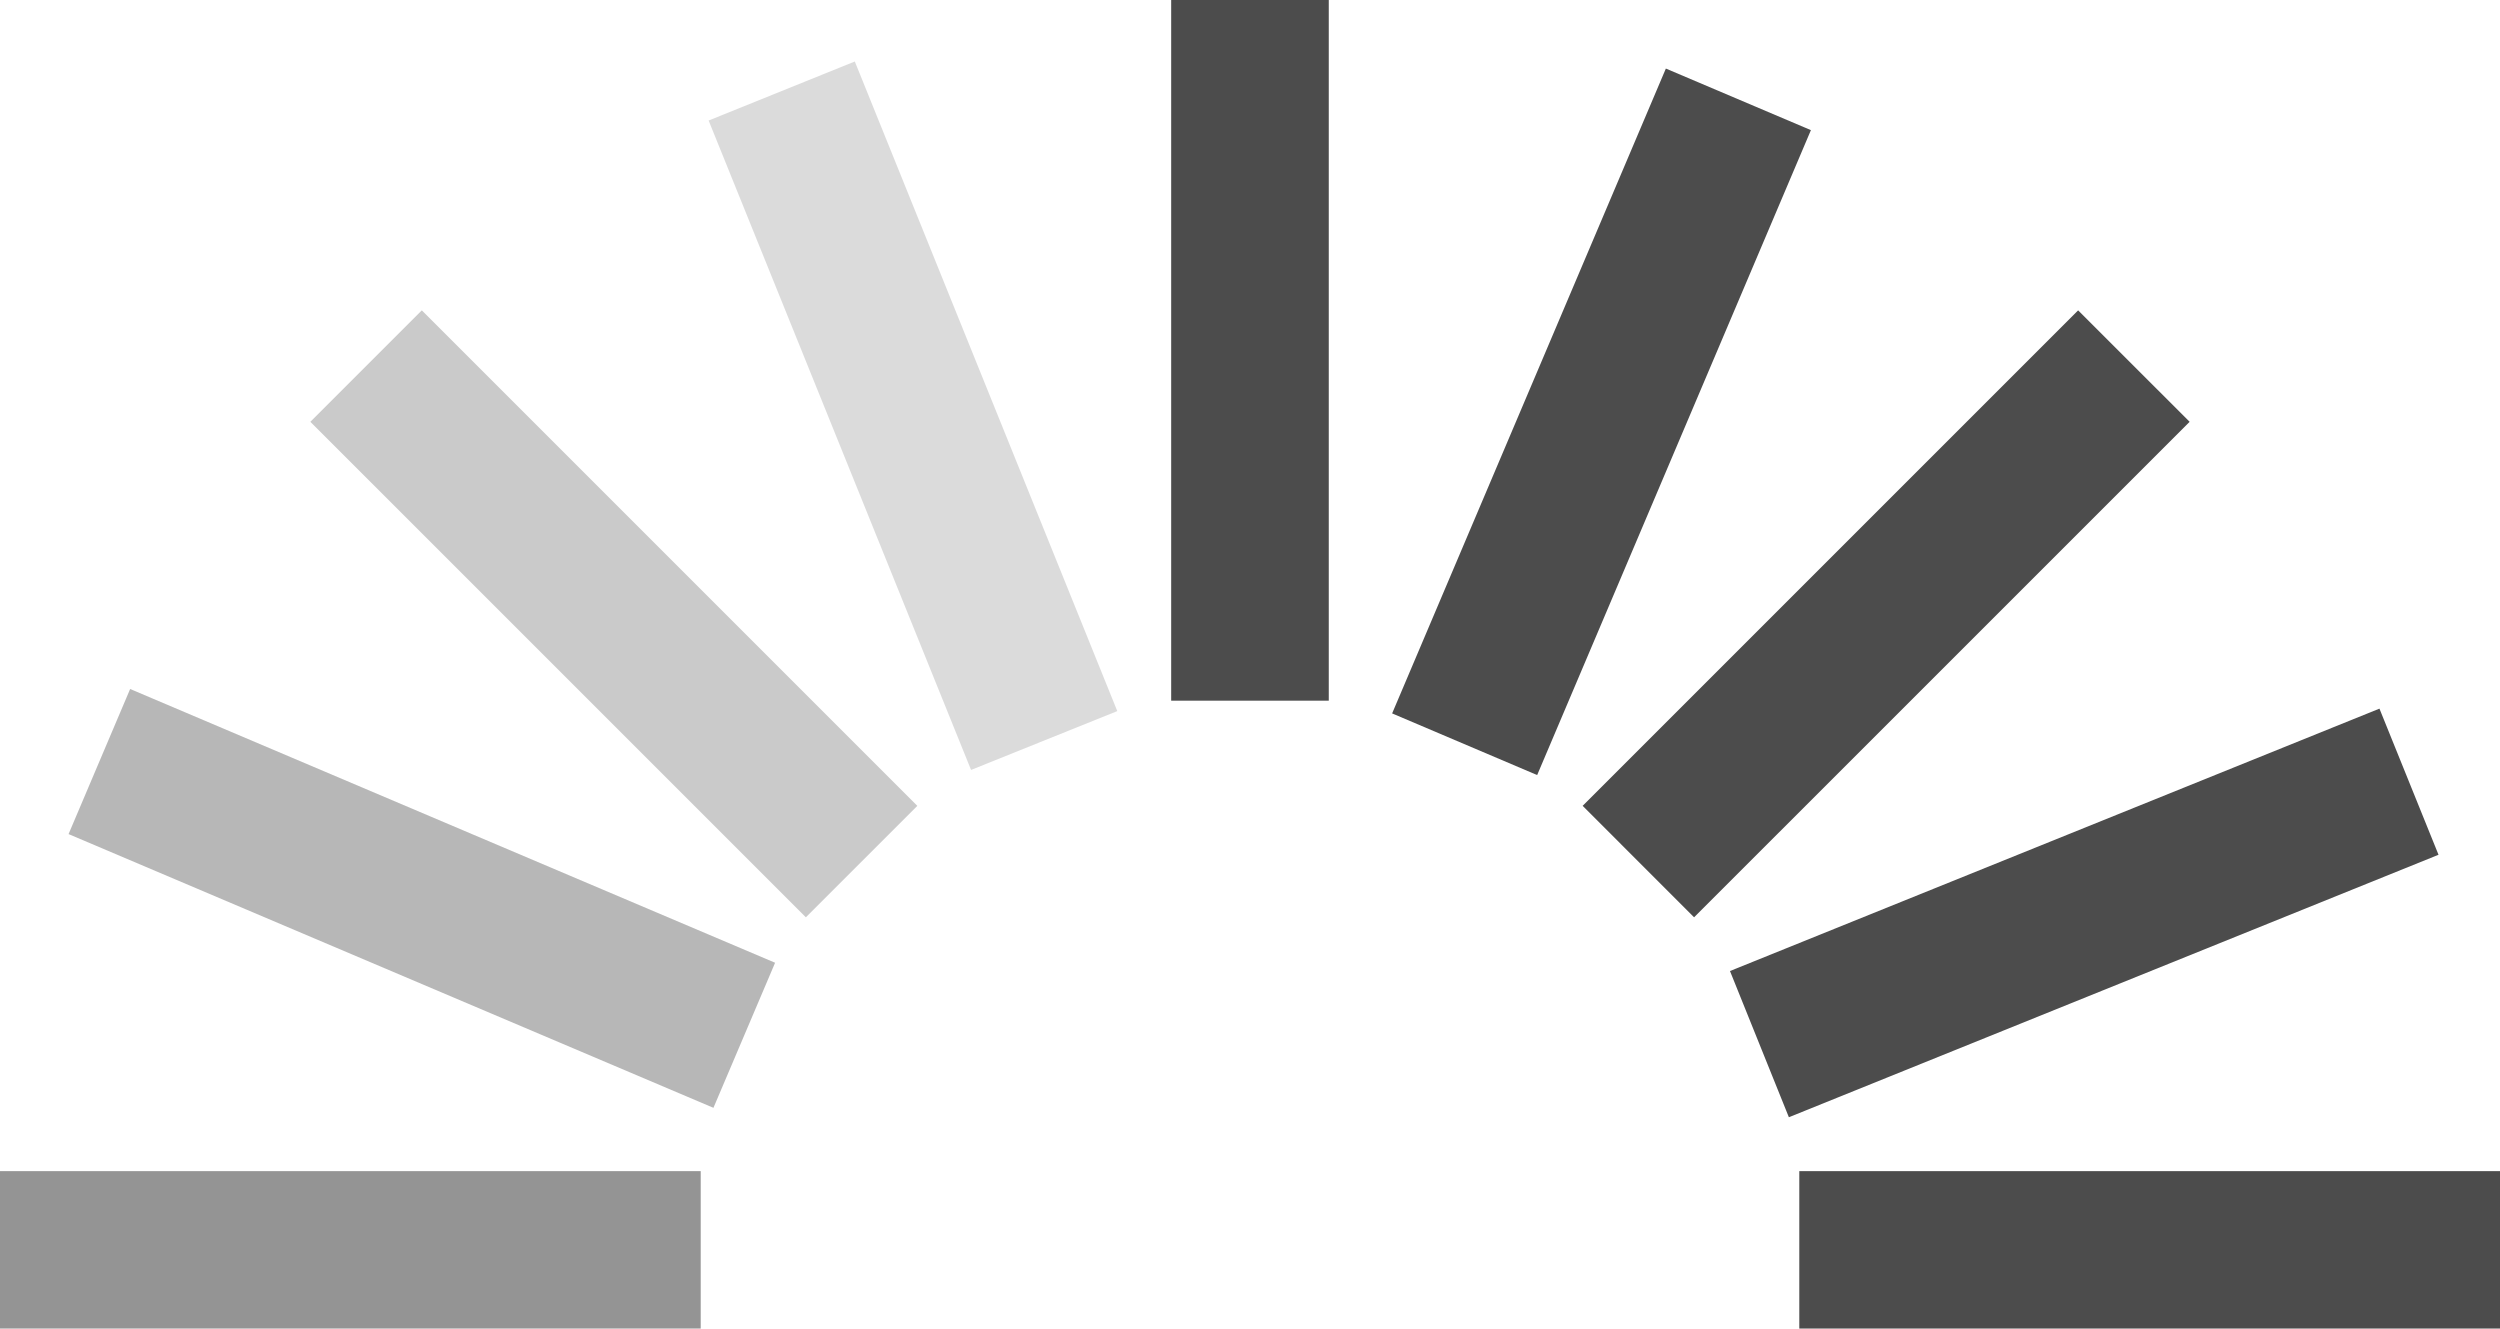
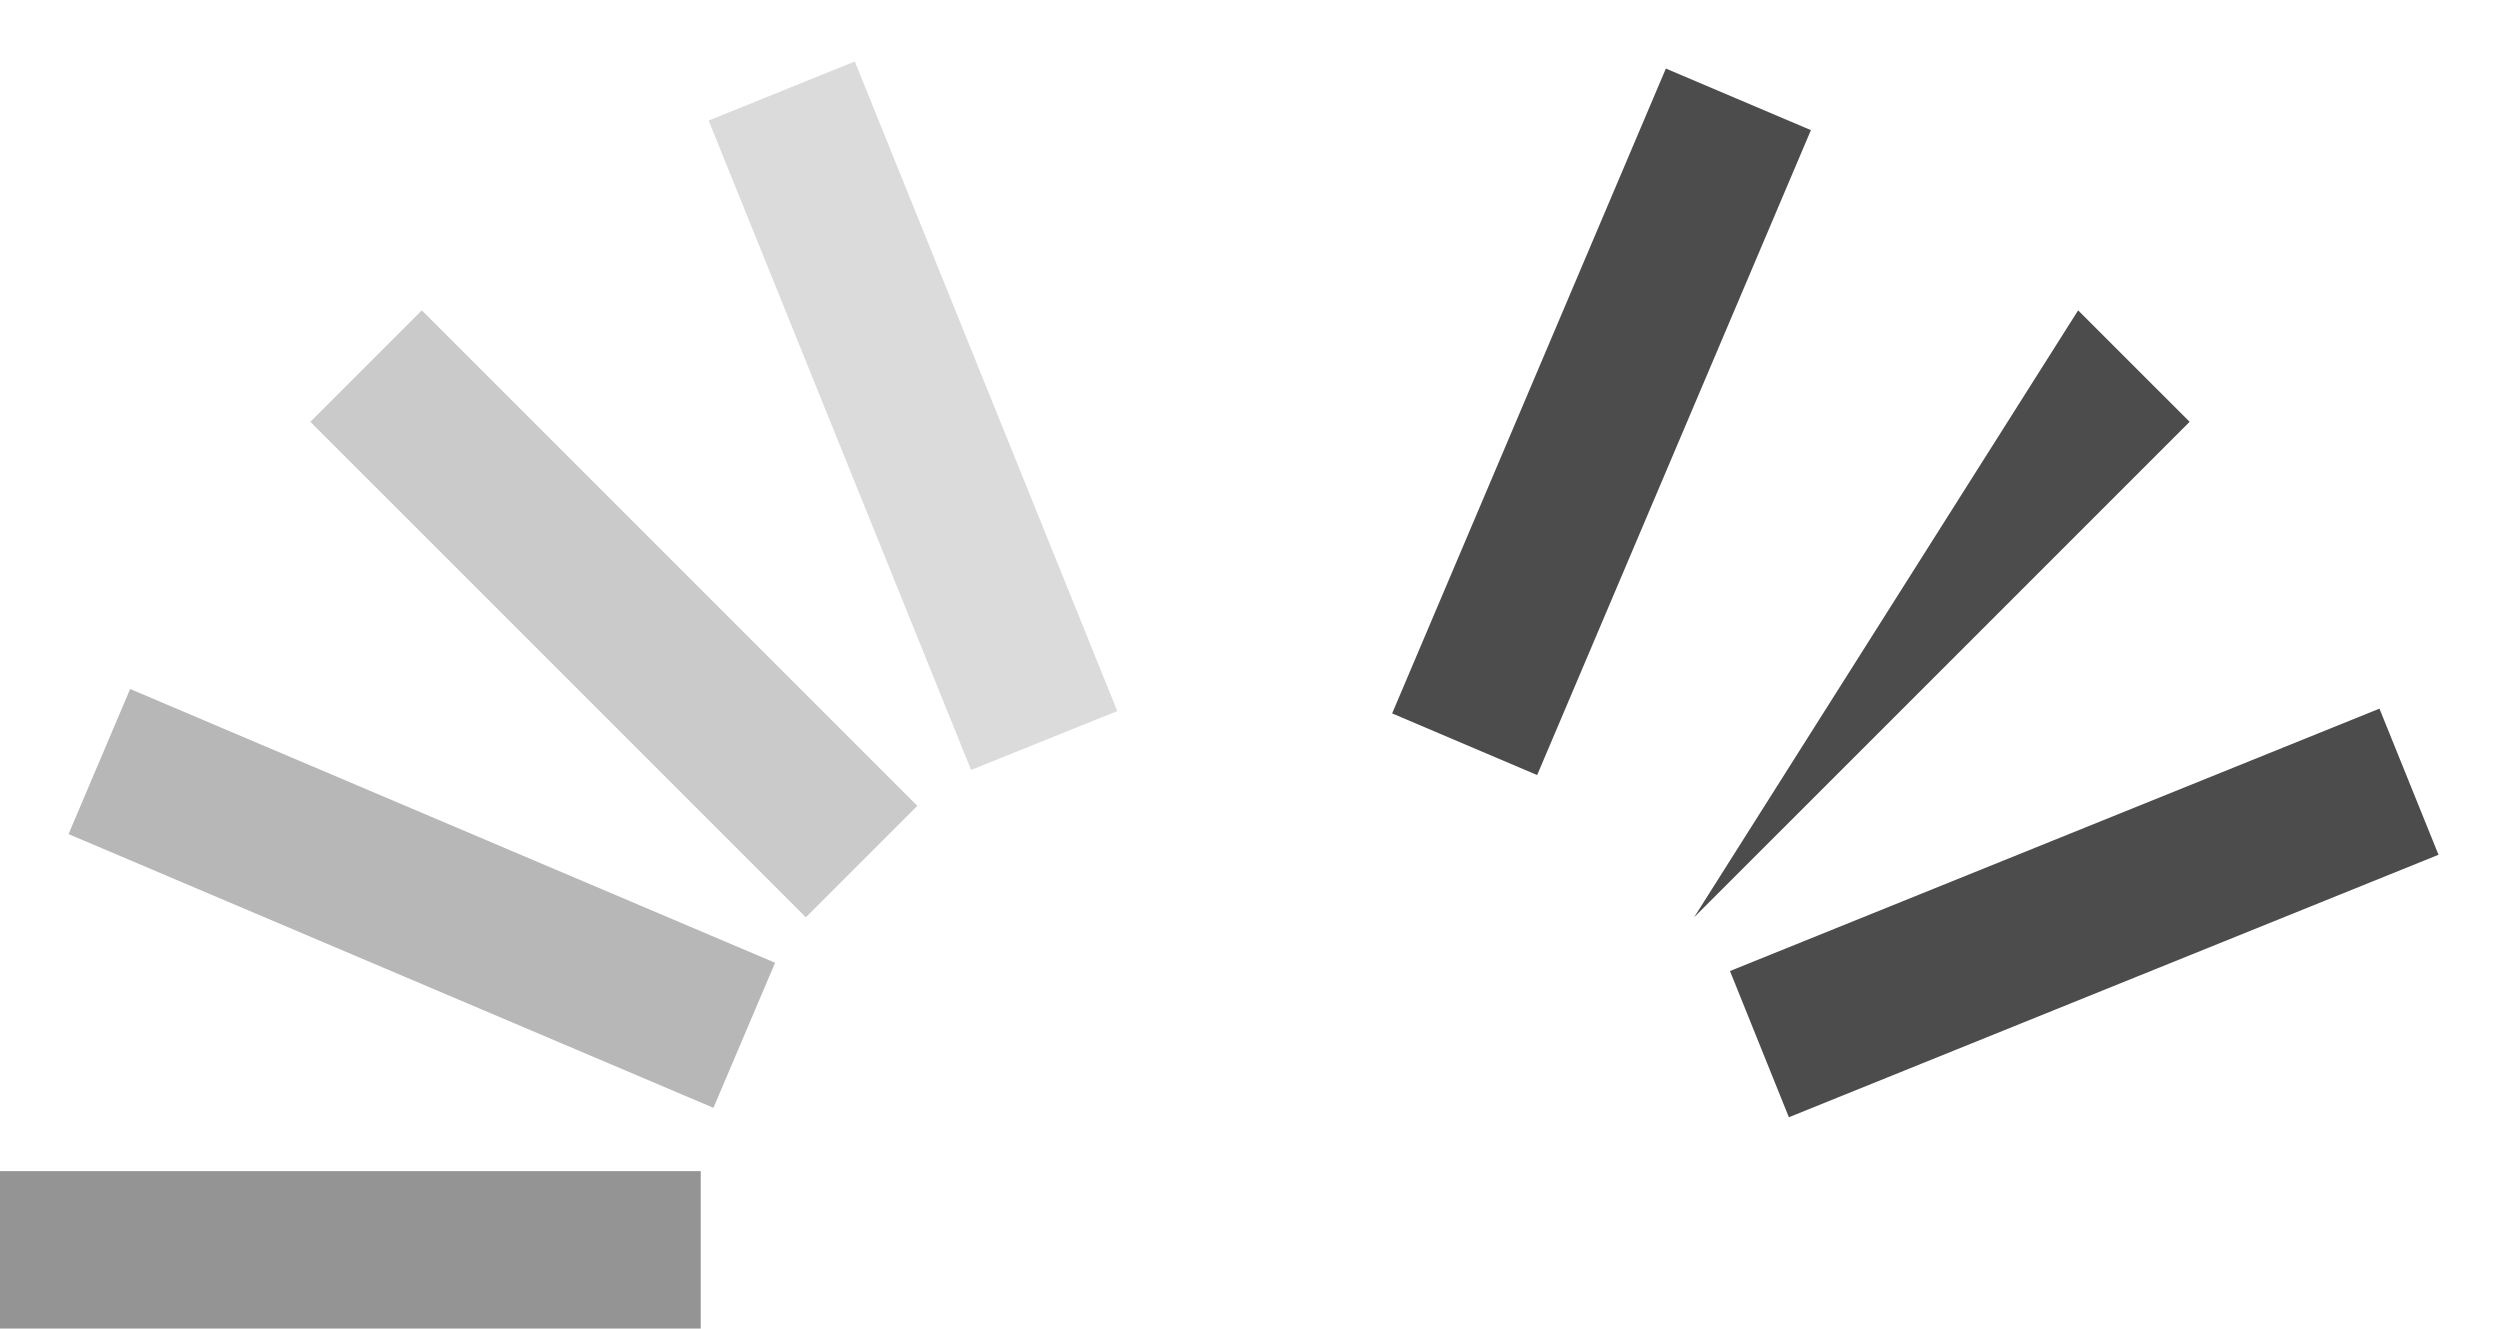
<svg xmlns="http://www.w3.org/2000/svg" width="7048" height="3746" viewBox="0 0 7048 3746" fill="none">
  <g opacity="0.7" clip-path="url(#clip0_1044_1518)">
-     <path d="M3746.07 0H3301.79V1975.35H3746.07V0Z" fill="black" />
    <path opacity="0.6" d="M1975.42 3301.67H0V3746H1975.42V3301.67Z" fill="black" />
-     <path d="M7048 3301.67H5072.58V3746H7048V3301.67Z" fill="black" />
    <path opacity="0.3" d="M2586.09 2271.87L1189.21 874.975L874.938 1189.17L2271.88 2586.06L2586.09 2271.87Z" fill="black" />
-     <path d="M4775.98 2586.06L6172.99 1189.17L5858.65 874.975L4461.77 2271.8L4775.98 2586.06Z" fill="black" />
+     <path d="M4775.98 2586.06L6172.99 1189.17L5858.65 874.975L4775.98 2586.06Z" fill="black" />
    <path d="M5043.21 3149.73L6874.67 2409.77L6708.14 1997.77L4877.16 2737.52L5043.21 3149.73Z" fill="black" />
    <path opacity="0.2" d="M1997.78 339.783L2737.62 2170.62L3149.85 2004.72L2409.87 173.33L1997.78 339.783Z" fill="black" />
    <path d="M5105.32 366.883L4696.4 193.277L3924.7 2011.25L4333.56 2185.06L5105.32 366.883Z" fill="black" />
    <path opacity="0.4" d="M2185.15 2714.2L366.897 1942.4L193.285 2351.45L2011.33 3123.18L2185.15 2714.2Z" fill="black" />
  </g>
  <defs>
    <clipPath id="clip0_1044_1518">
      <rect width="7048" height="3746" fill="white" />
    </clipPath>
  </defs>
</svg>